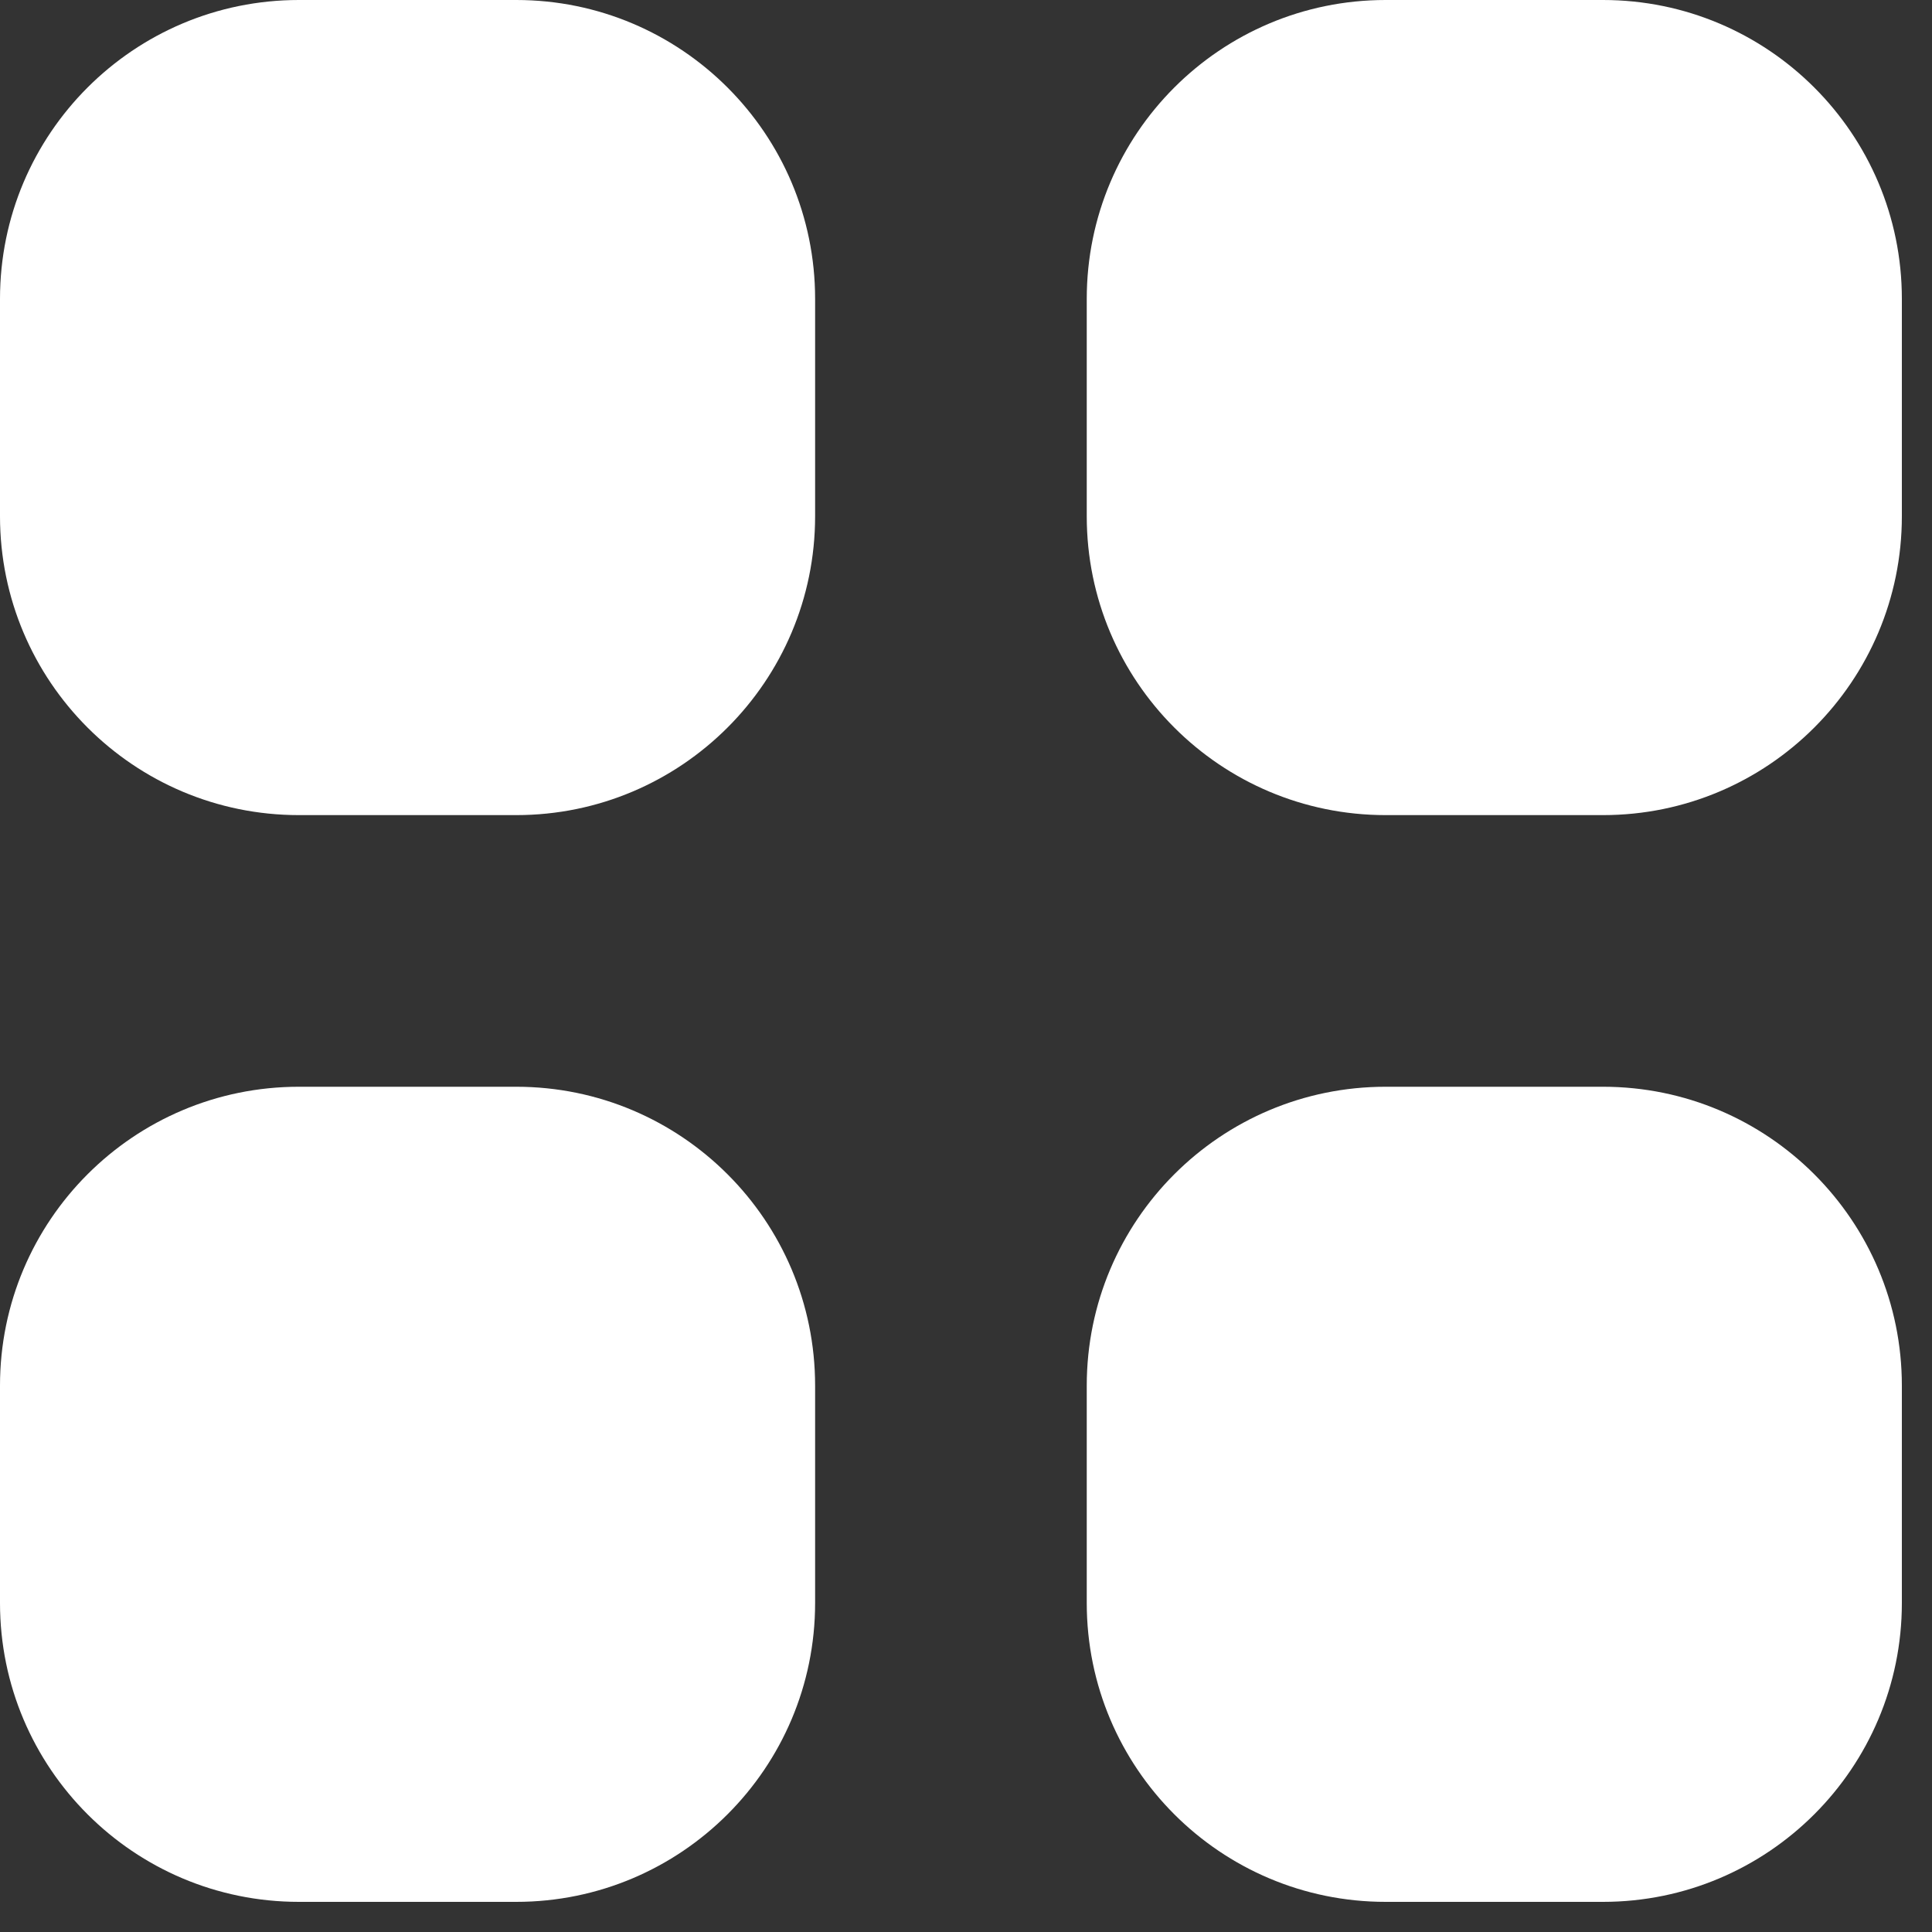
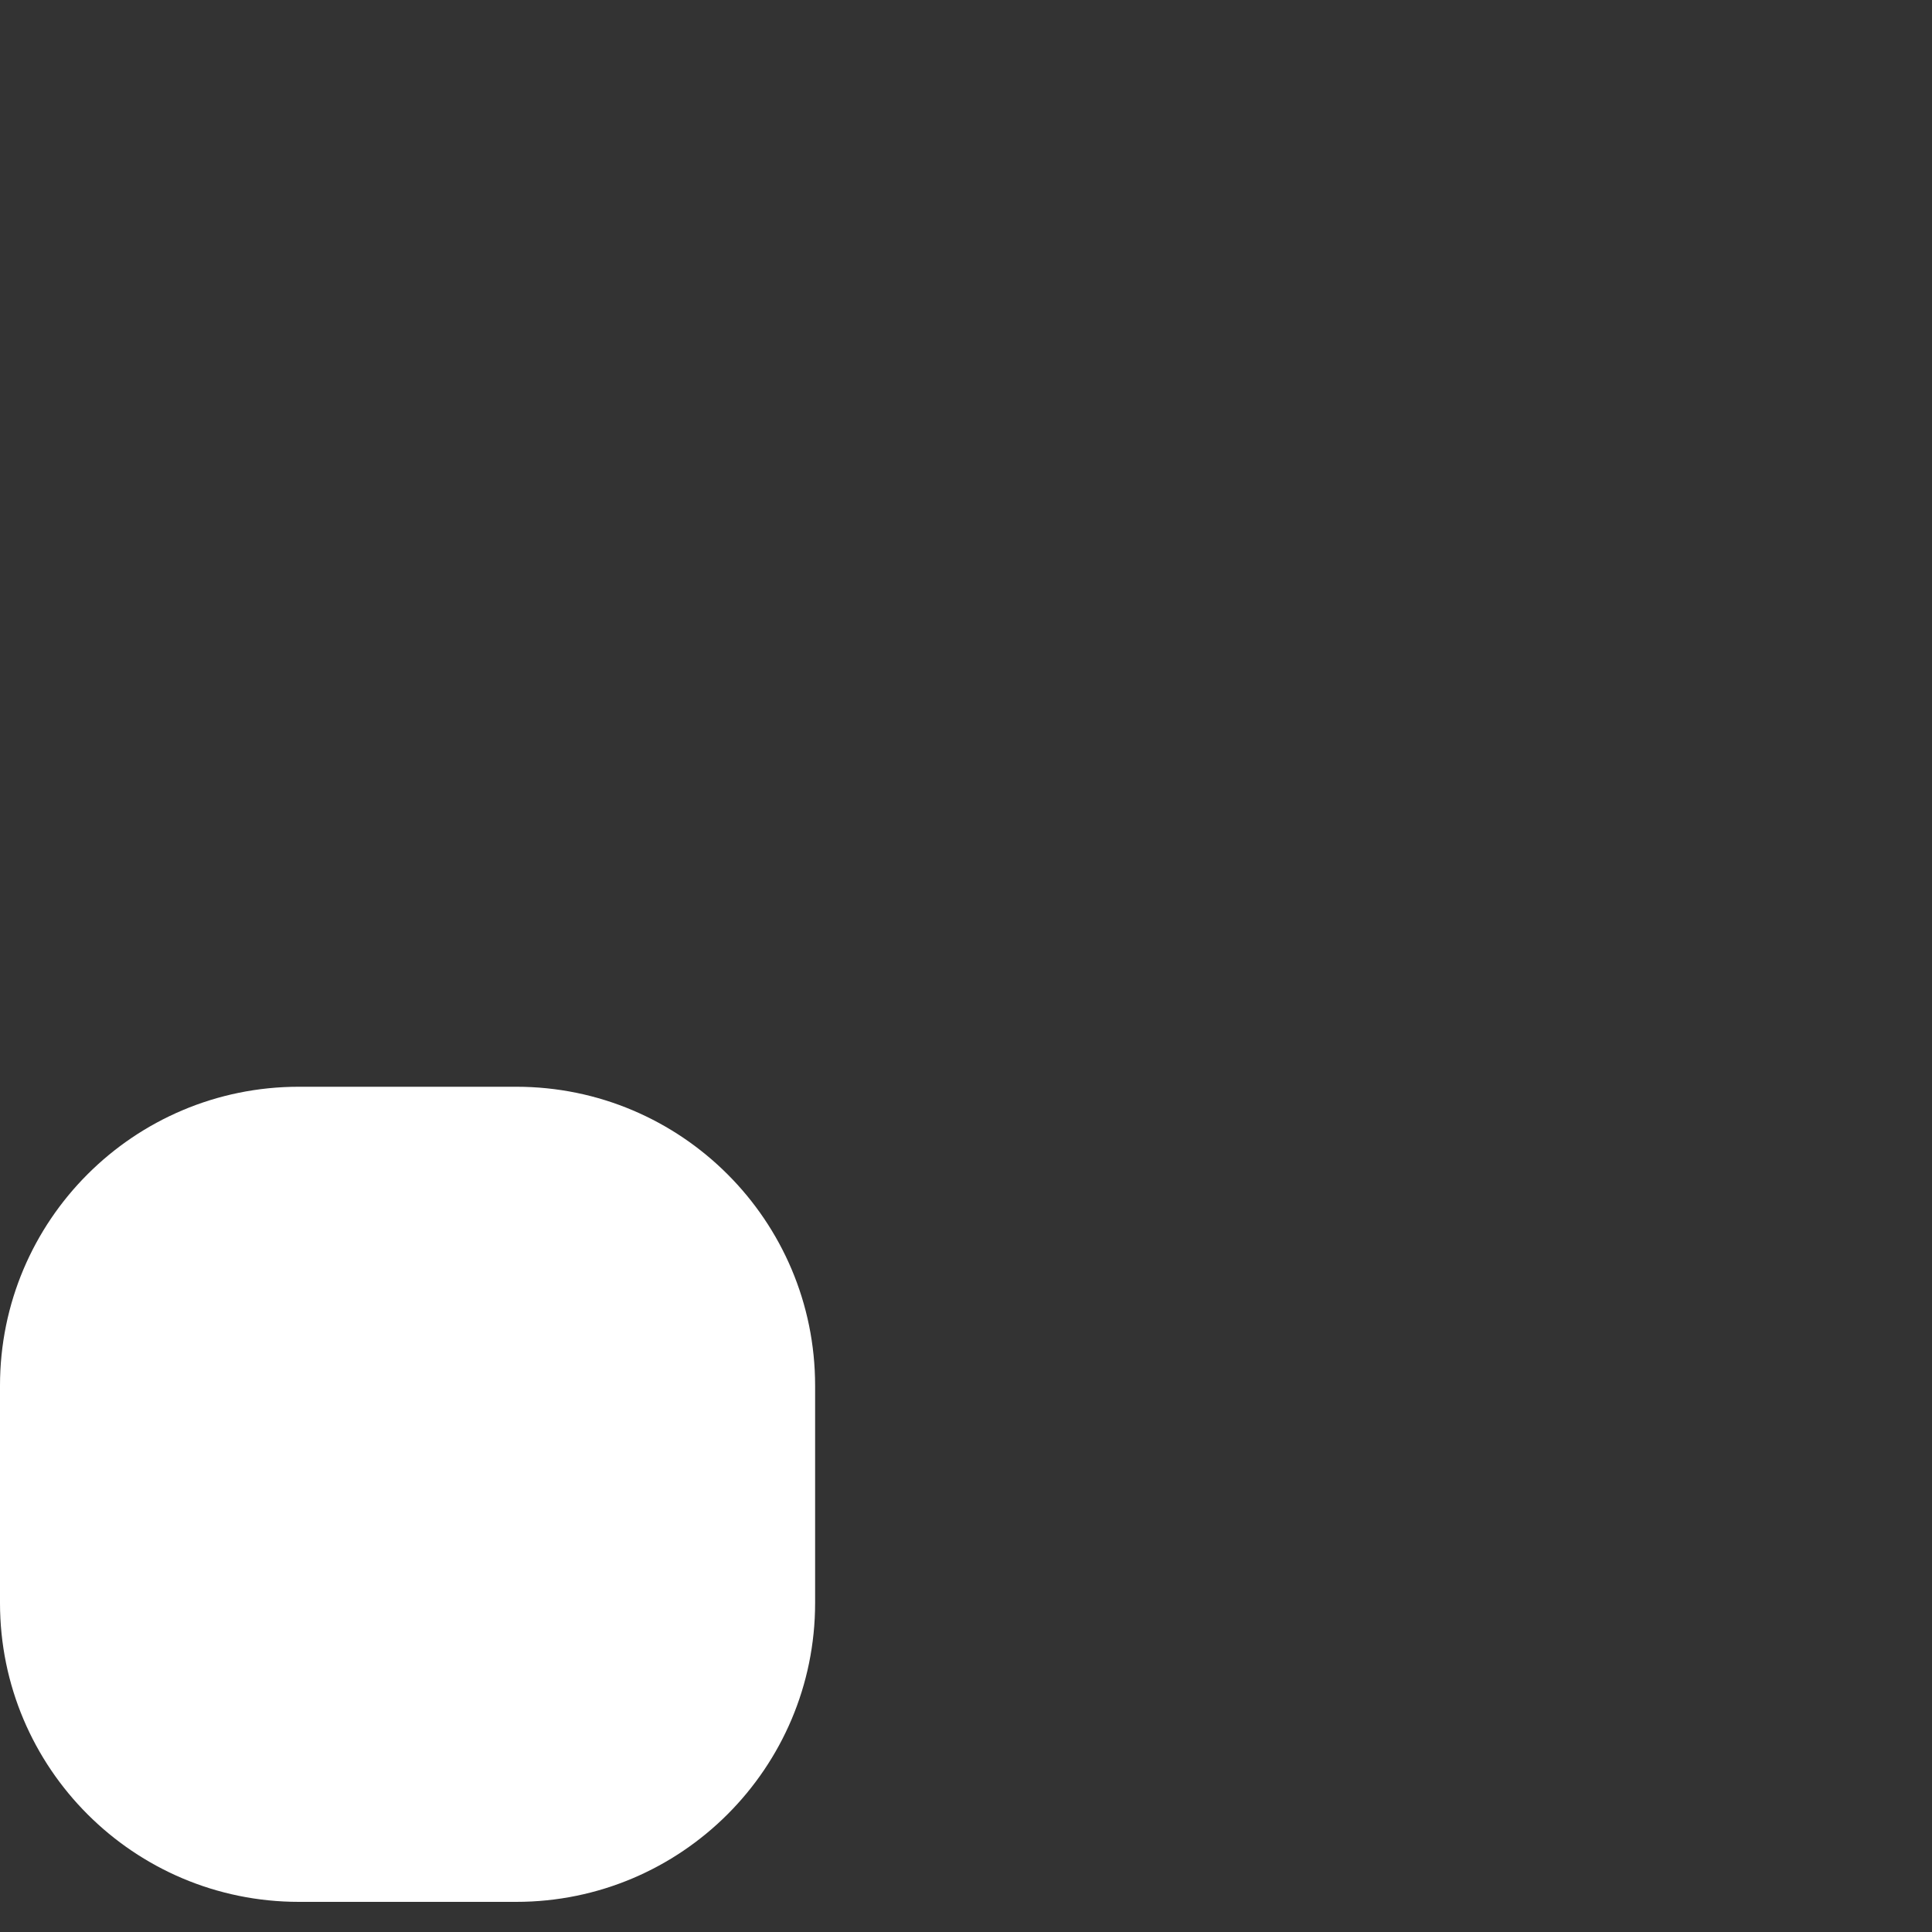
<svg xmlns="http://www.w3.org/2000/svg" width="20" height="20" viewBox="0 0 20 20" fill="none">
  <rect x="0" y="0" width="20" height="20" fill="#333333" stroke="none" />
-   <path d="M3.094 0C1.385 0 0 1.385 0 3.094V5.344C0 7.052 1.385 8.438 3.094 8.438H5.344C7.052 8.438 8.438 7.052 8.438 5.344V3.094C8.438 1.385 7.052 0 5.344 0H3.094Z" fill="white" />
-   <path d="M14.344 0C12.635 0 11.25 1.385 11.25 3.094V5.344C11.25 7.052 12.635 8.438 14.344 8.438H16.594C18.302 8.438 19.688 7.052 19.688 5.344V3.094C19.688 1.385 18.302 0 16.594 0H14.344Z" fill="white" />
  <path d="M3.094 11.25C1.385 11.25 0 12.635 0 14.344V16.594C0 18.302 1.385 19.688 3.094 19.688H5.344C7.052 19.688 8.438 18.302 8.438 16.594V14.344C8.438 12.635 7.052 11.25 5.344 11.25H3.094Z" fill="white" />
-   <path d="M14.344 11.25C12.635 11.25 11.25 12.635 11.25 14.344V16.594C11.25 18.302 12.635 19.688 14.344 19.688H16.594C18.302 19.688 19.688 18.302 19.688 16.594V14.344C19.688 12.635 18.302 11.25 16.594 11.25H14.344Z" fill="white" />
</svg>